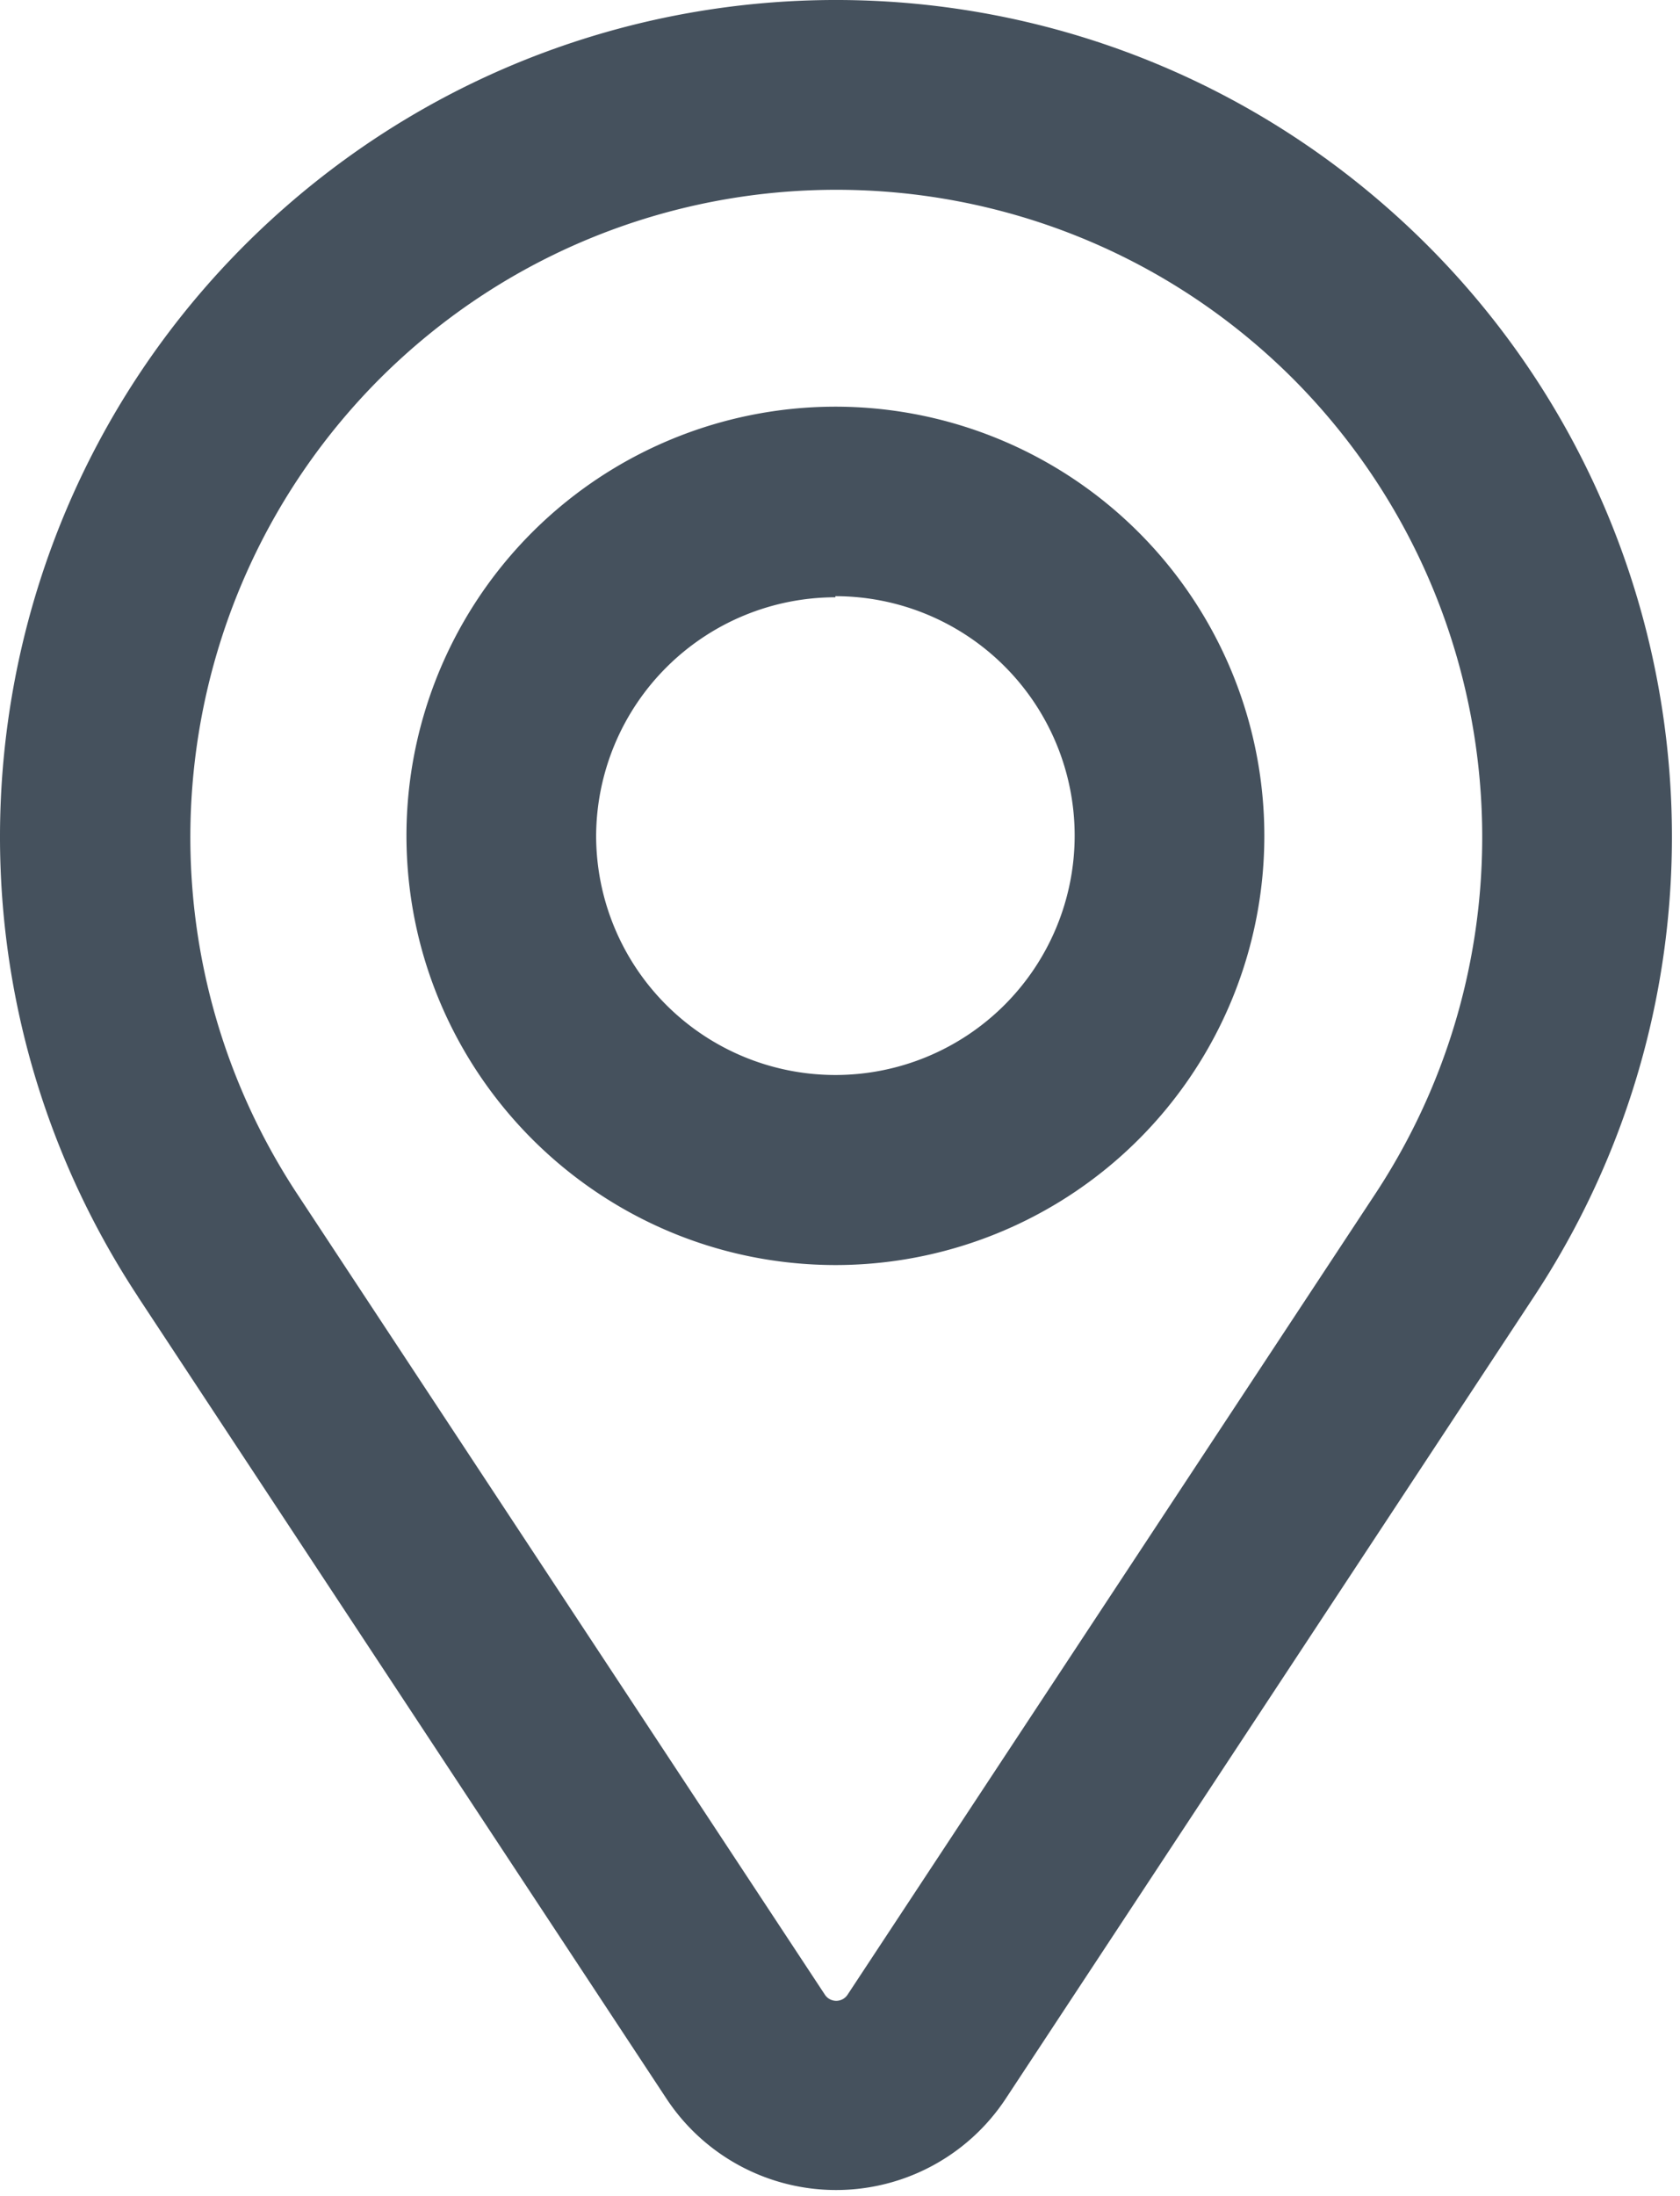
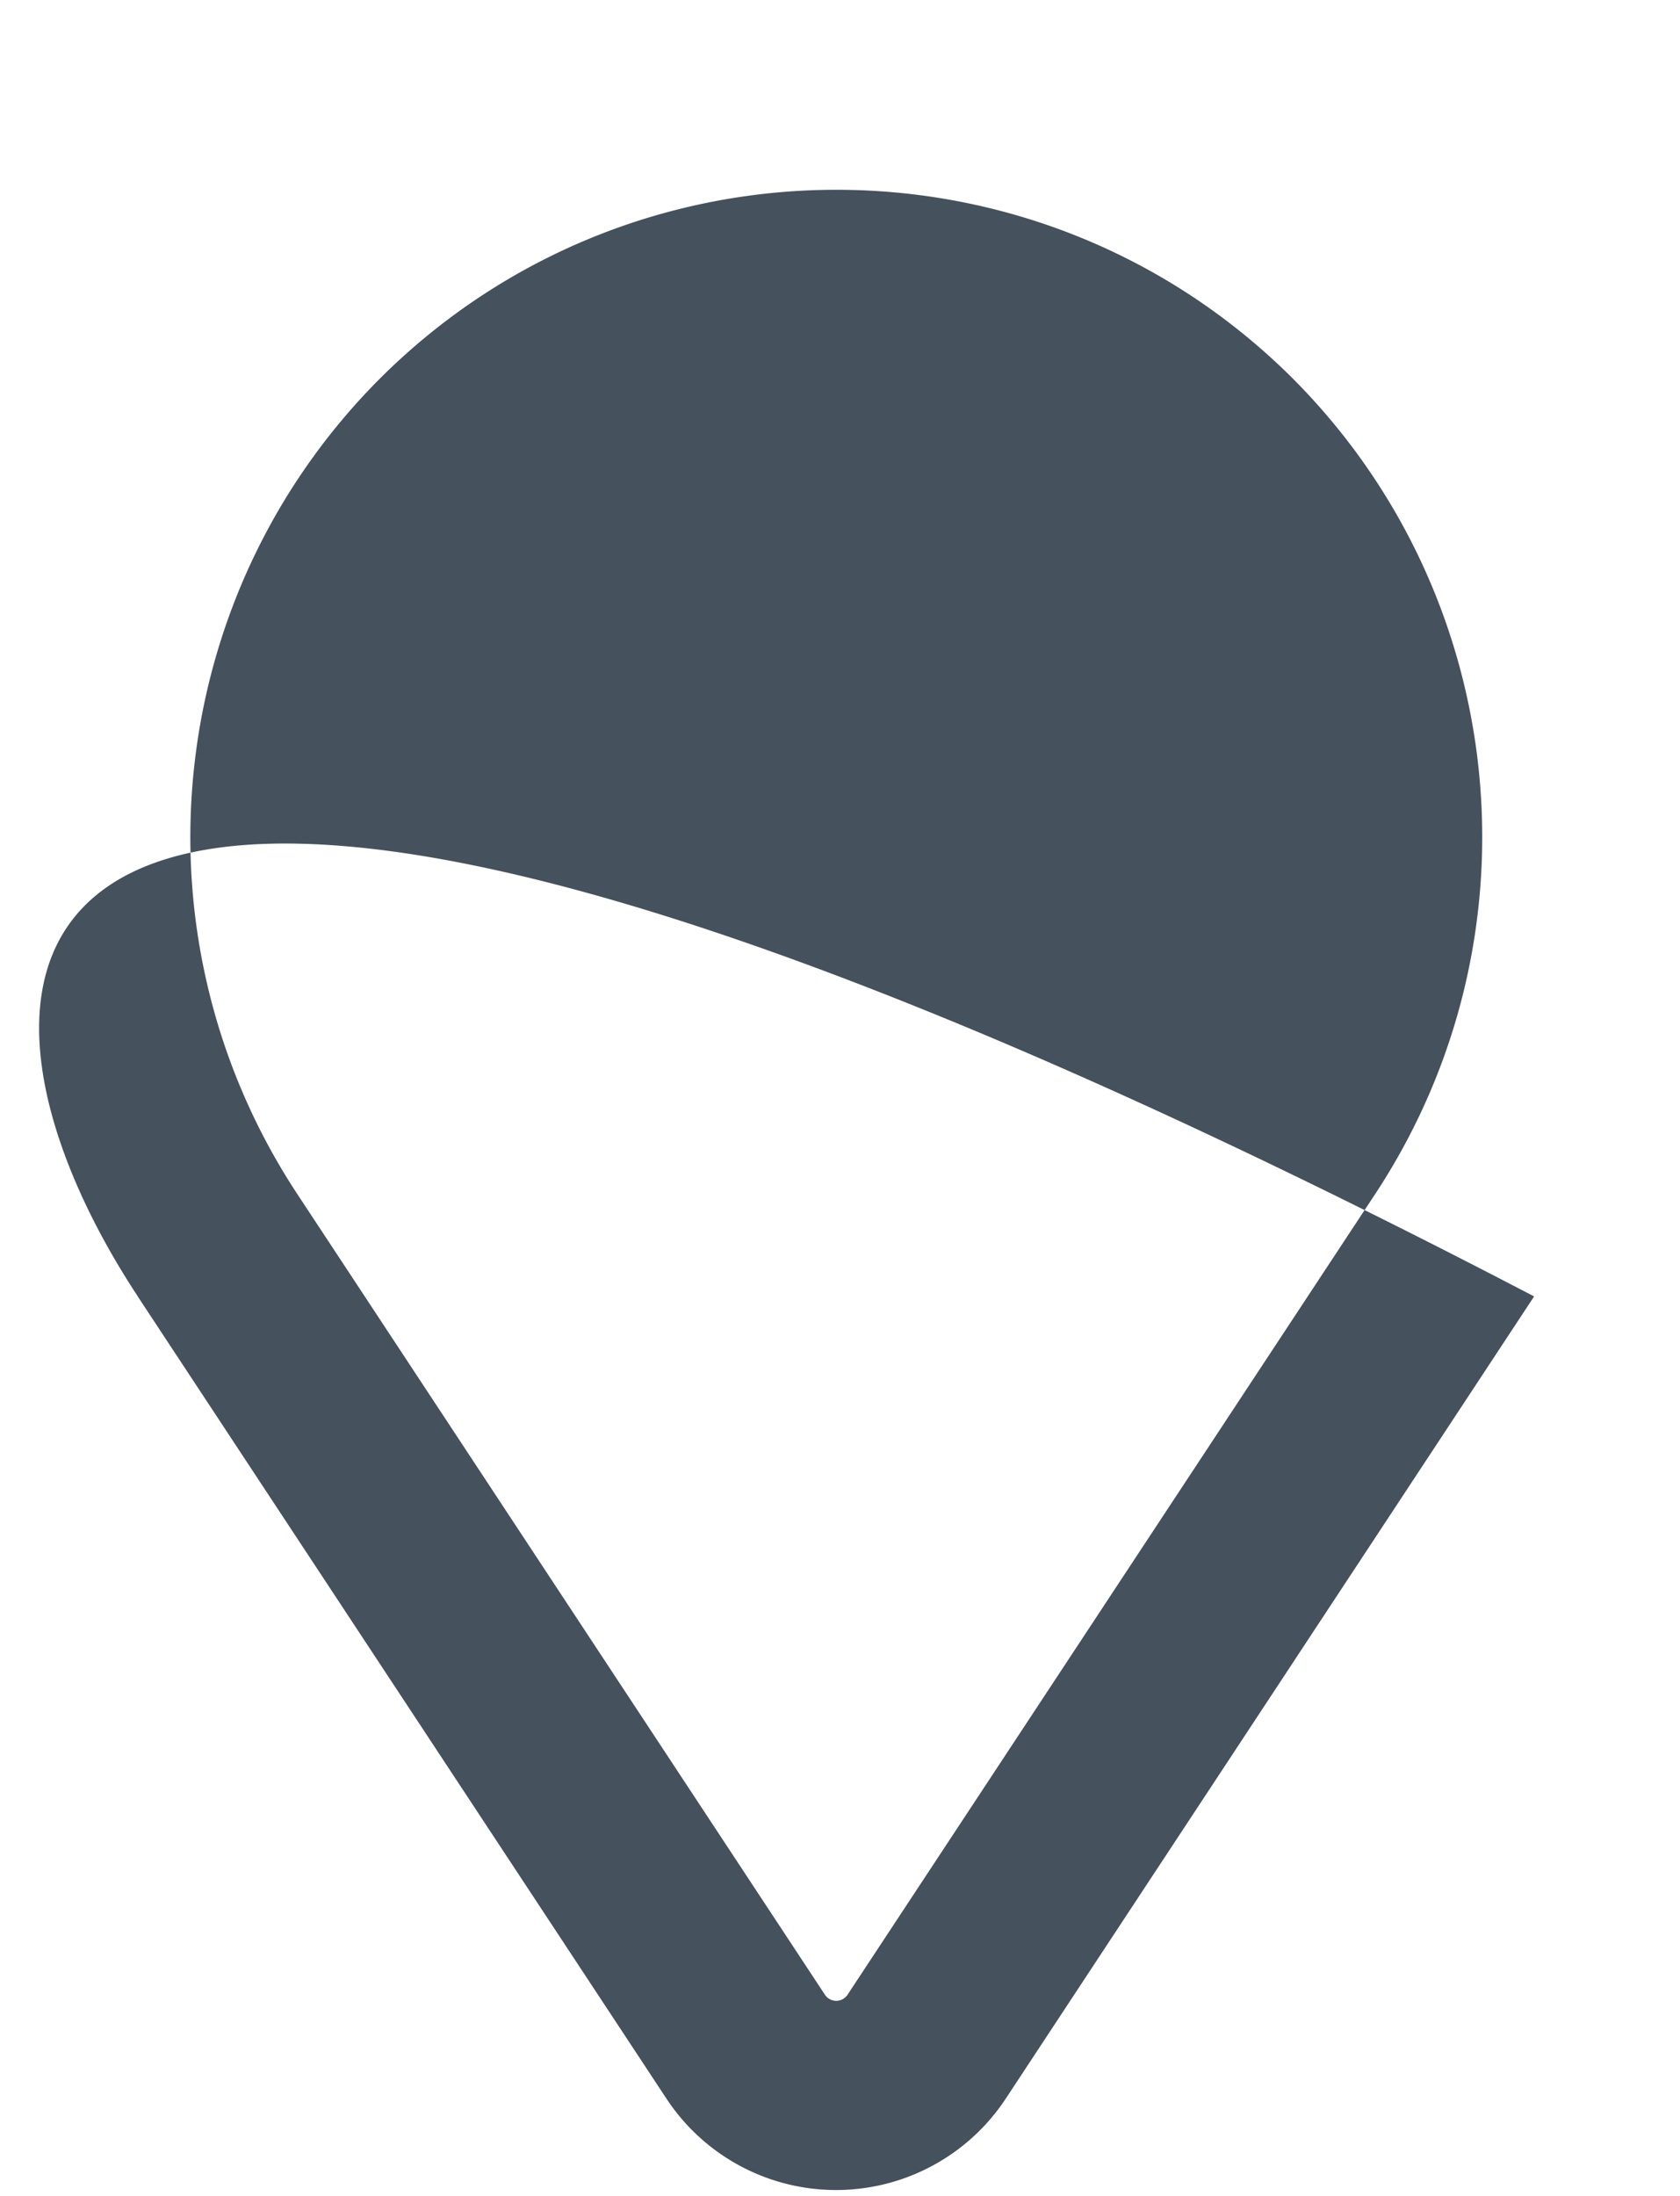
<svg xmlns="http://www.w3.org/2000/svg" width="62" height="81" viewBox="0 0 62 81">
  <g fill="#45515D" fill-rule="nonzero">
-     <path d="M5.096 47.837l19.5 29.57a7.5 7.5 0 0 0 12.52 0l19.5-29.59c8.486-12.886 6.147-30.06-5.476-40.207-11.623-10.147-28.955-10.147-40.578 0C-1.06 17.758-3.4 34.931 5.086 47.817l.01.02zm8.9-33.85c9.318-9.316 24.423-9.316 33.74 0 7.978 8.023 9.25 20.536 3.05 30l-19.51 29.59a.5.5 0 0 1-.83 0l-19.51-29.59c-6.195-9.462-4.923-21.968 3.05-29.99l.01-.01z" />
-     <path d="M30.83 46.66A15.83 15.83 0 1 0 15 30.86c.028 8.727 7.104 15.79 15.83 15.8zm0-24.67A8.83 8.83 0 1 1 22 30.82a8.84 8.84 0 0 1 8.83-8.79v-.04z" />
+     <path d="M5.096 47.837l19.5 29.57a7.5 7.5 0 0 0 12.52 0l19.5-29.59C-1.06 17.758-3.4 34.931 5.086 47.817l.01.02zm8.9-33.85c9.318-9.316 24.423-9.316 33.74 0 7.978 8.023 9.25 20.536 3.05 30l-19.51 29.59a.5.5 0 0 1-.83 0l-19.51-29.59c-6.195-9.462-4.923-21.968 3.05-29.99l.01-.01z" />
  </g>
</svg>